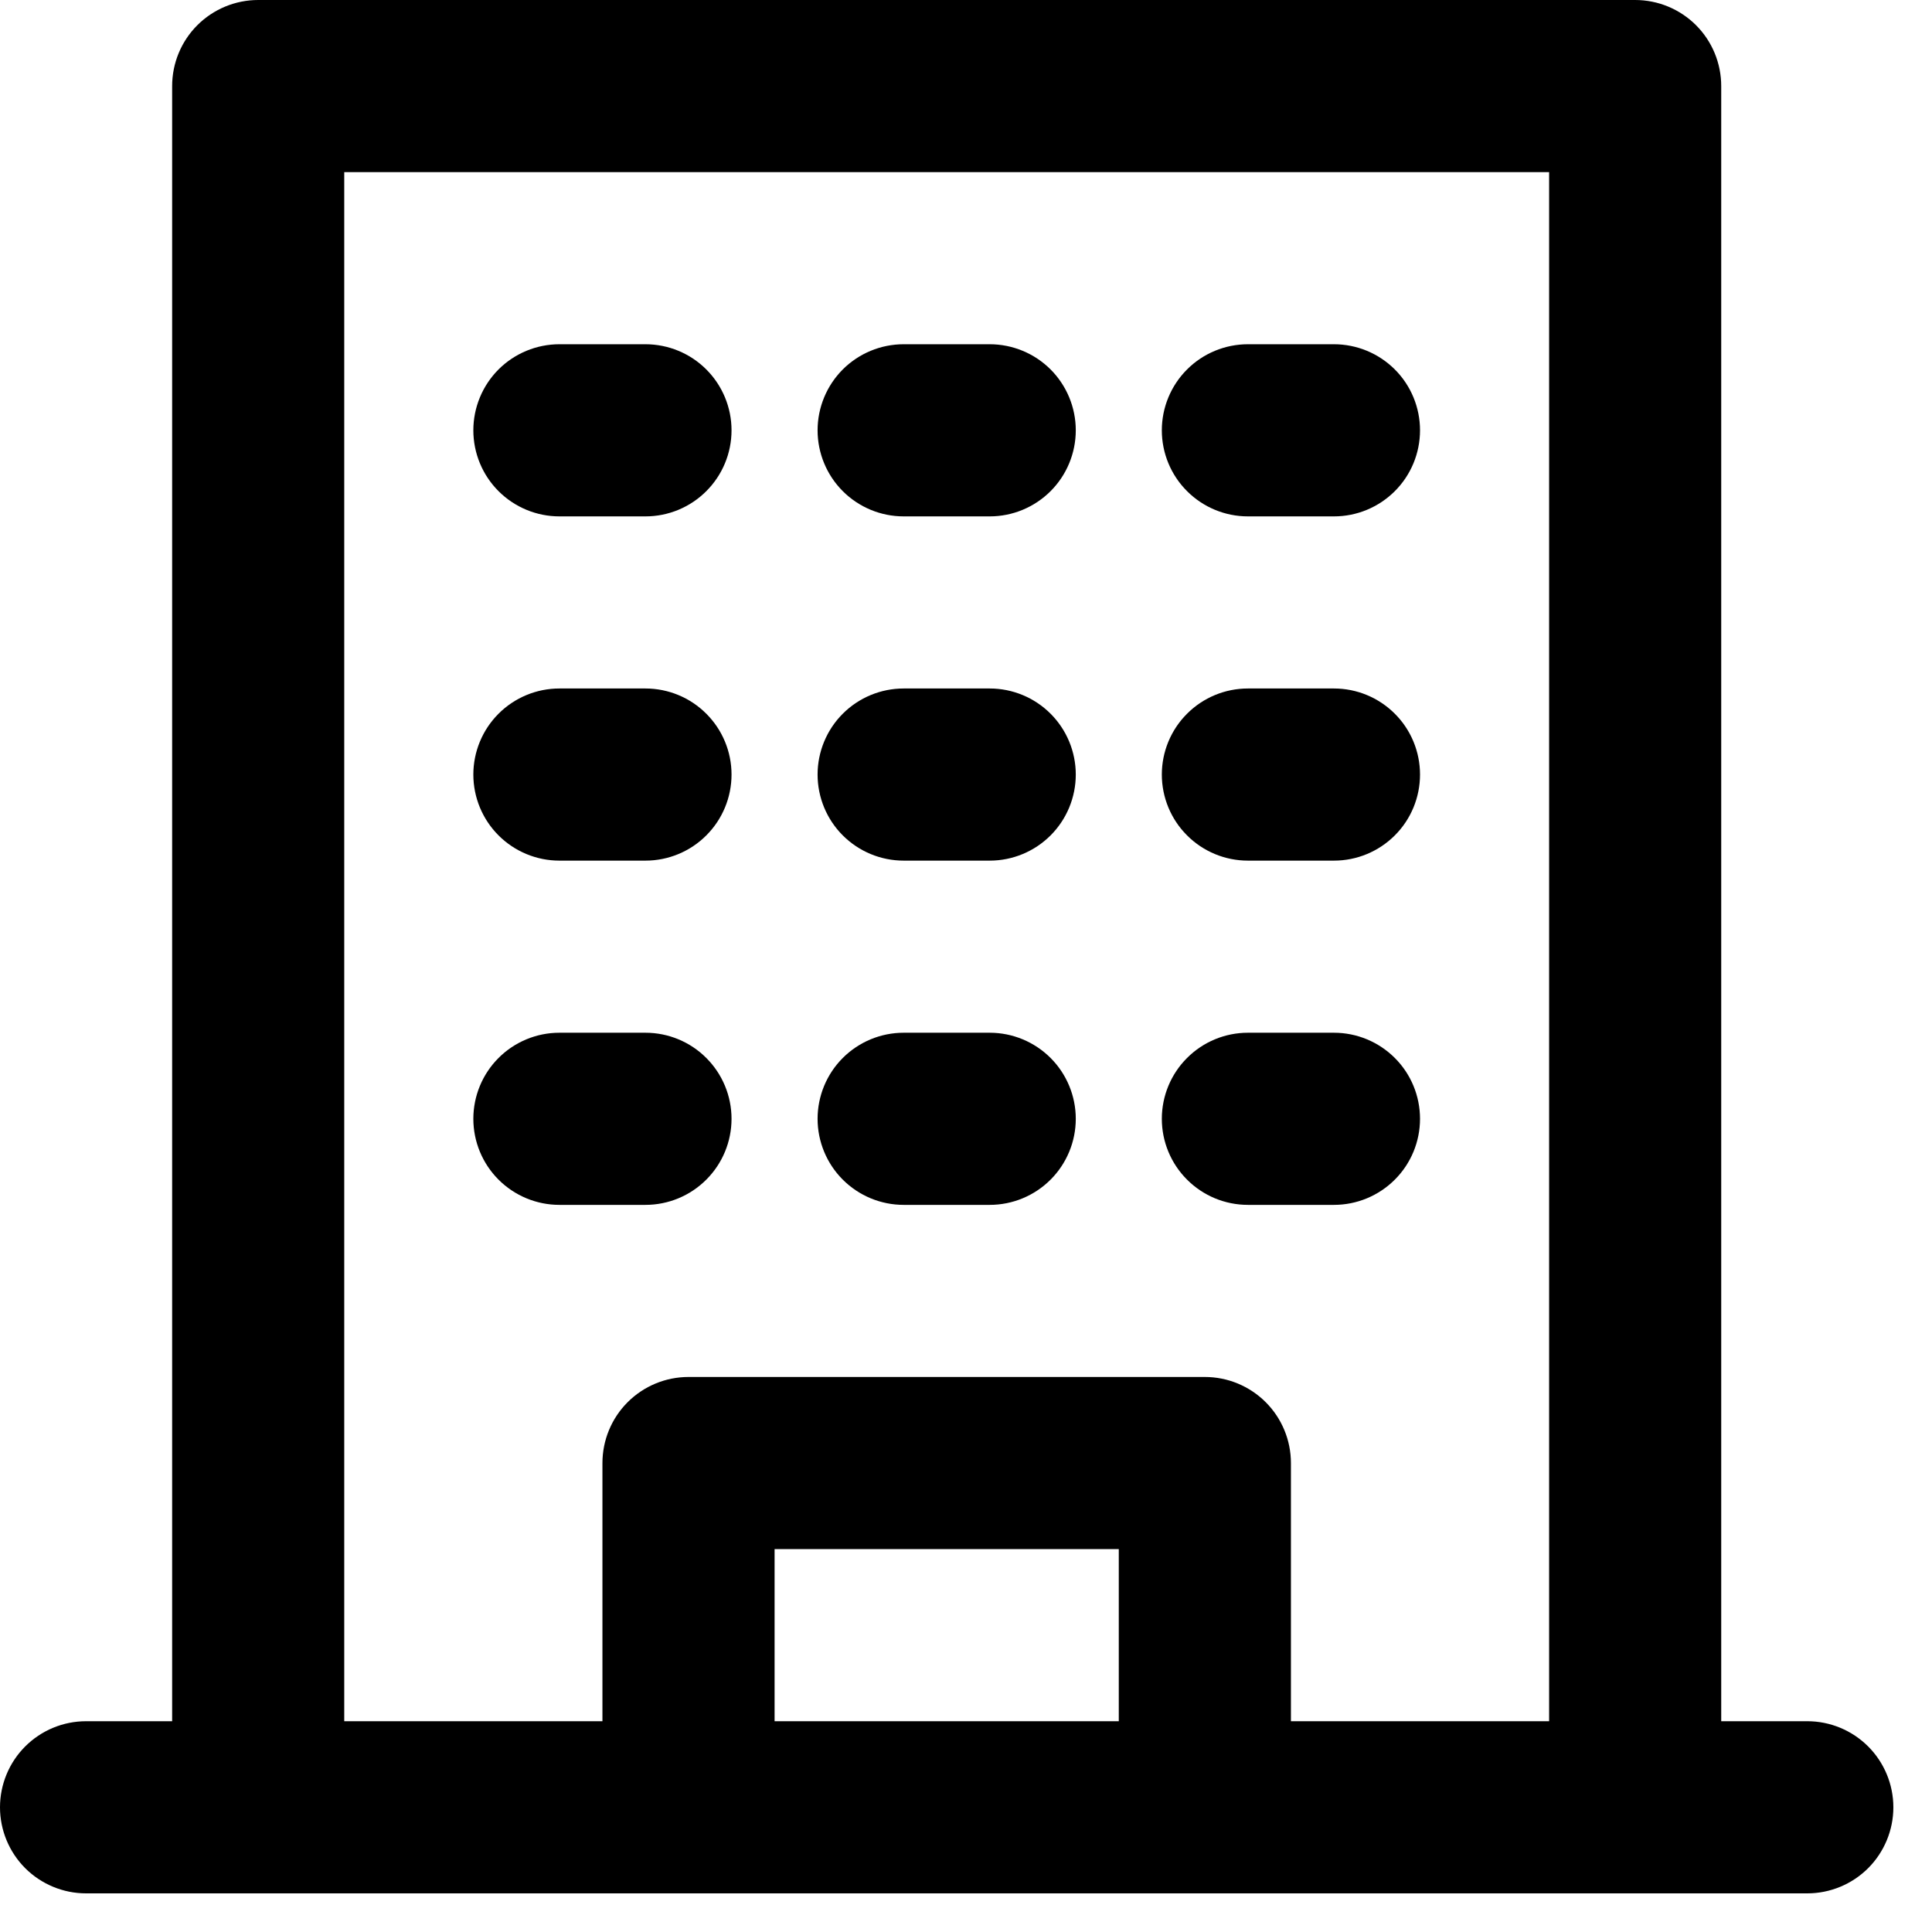
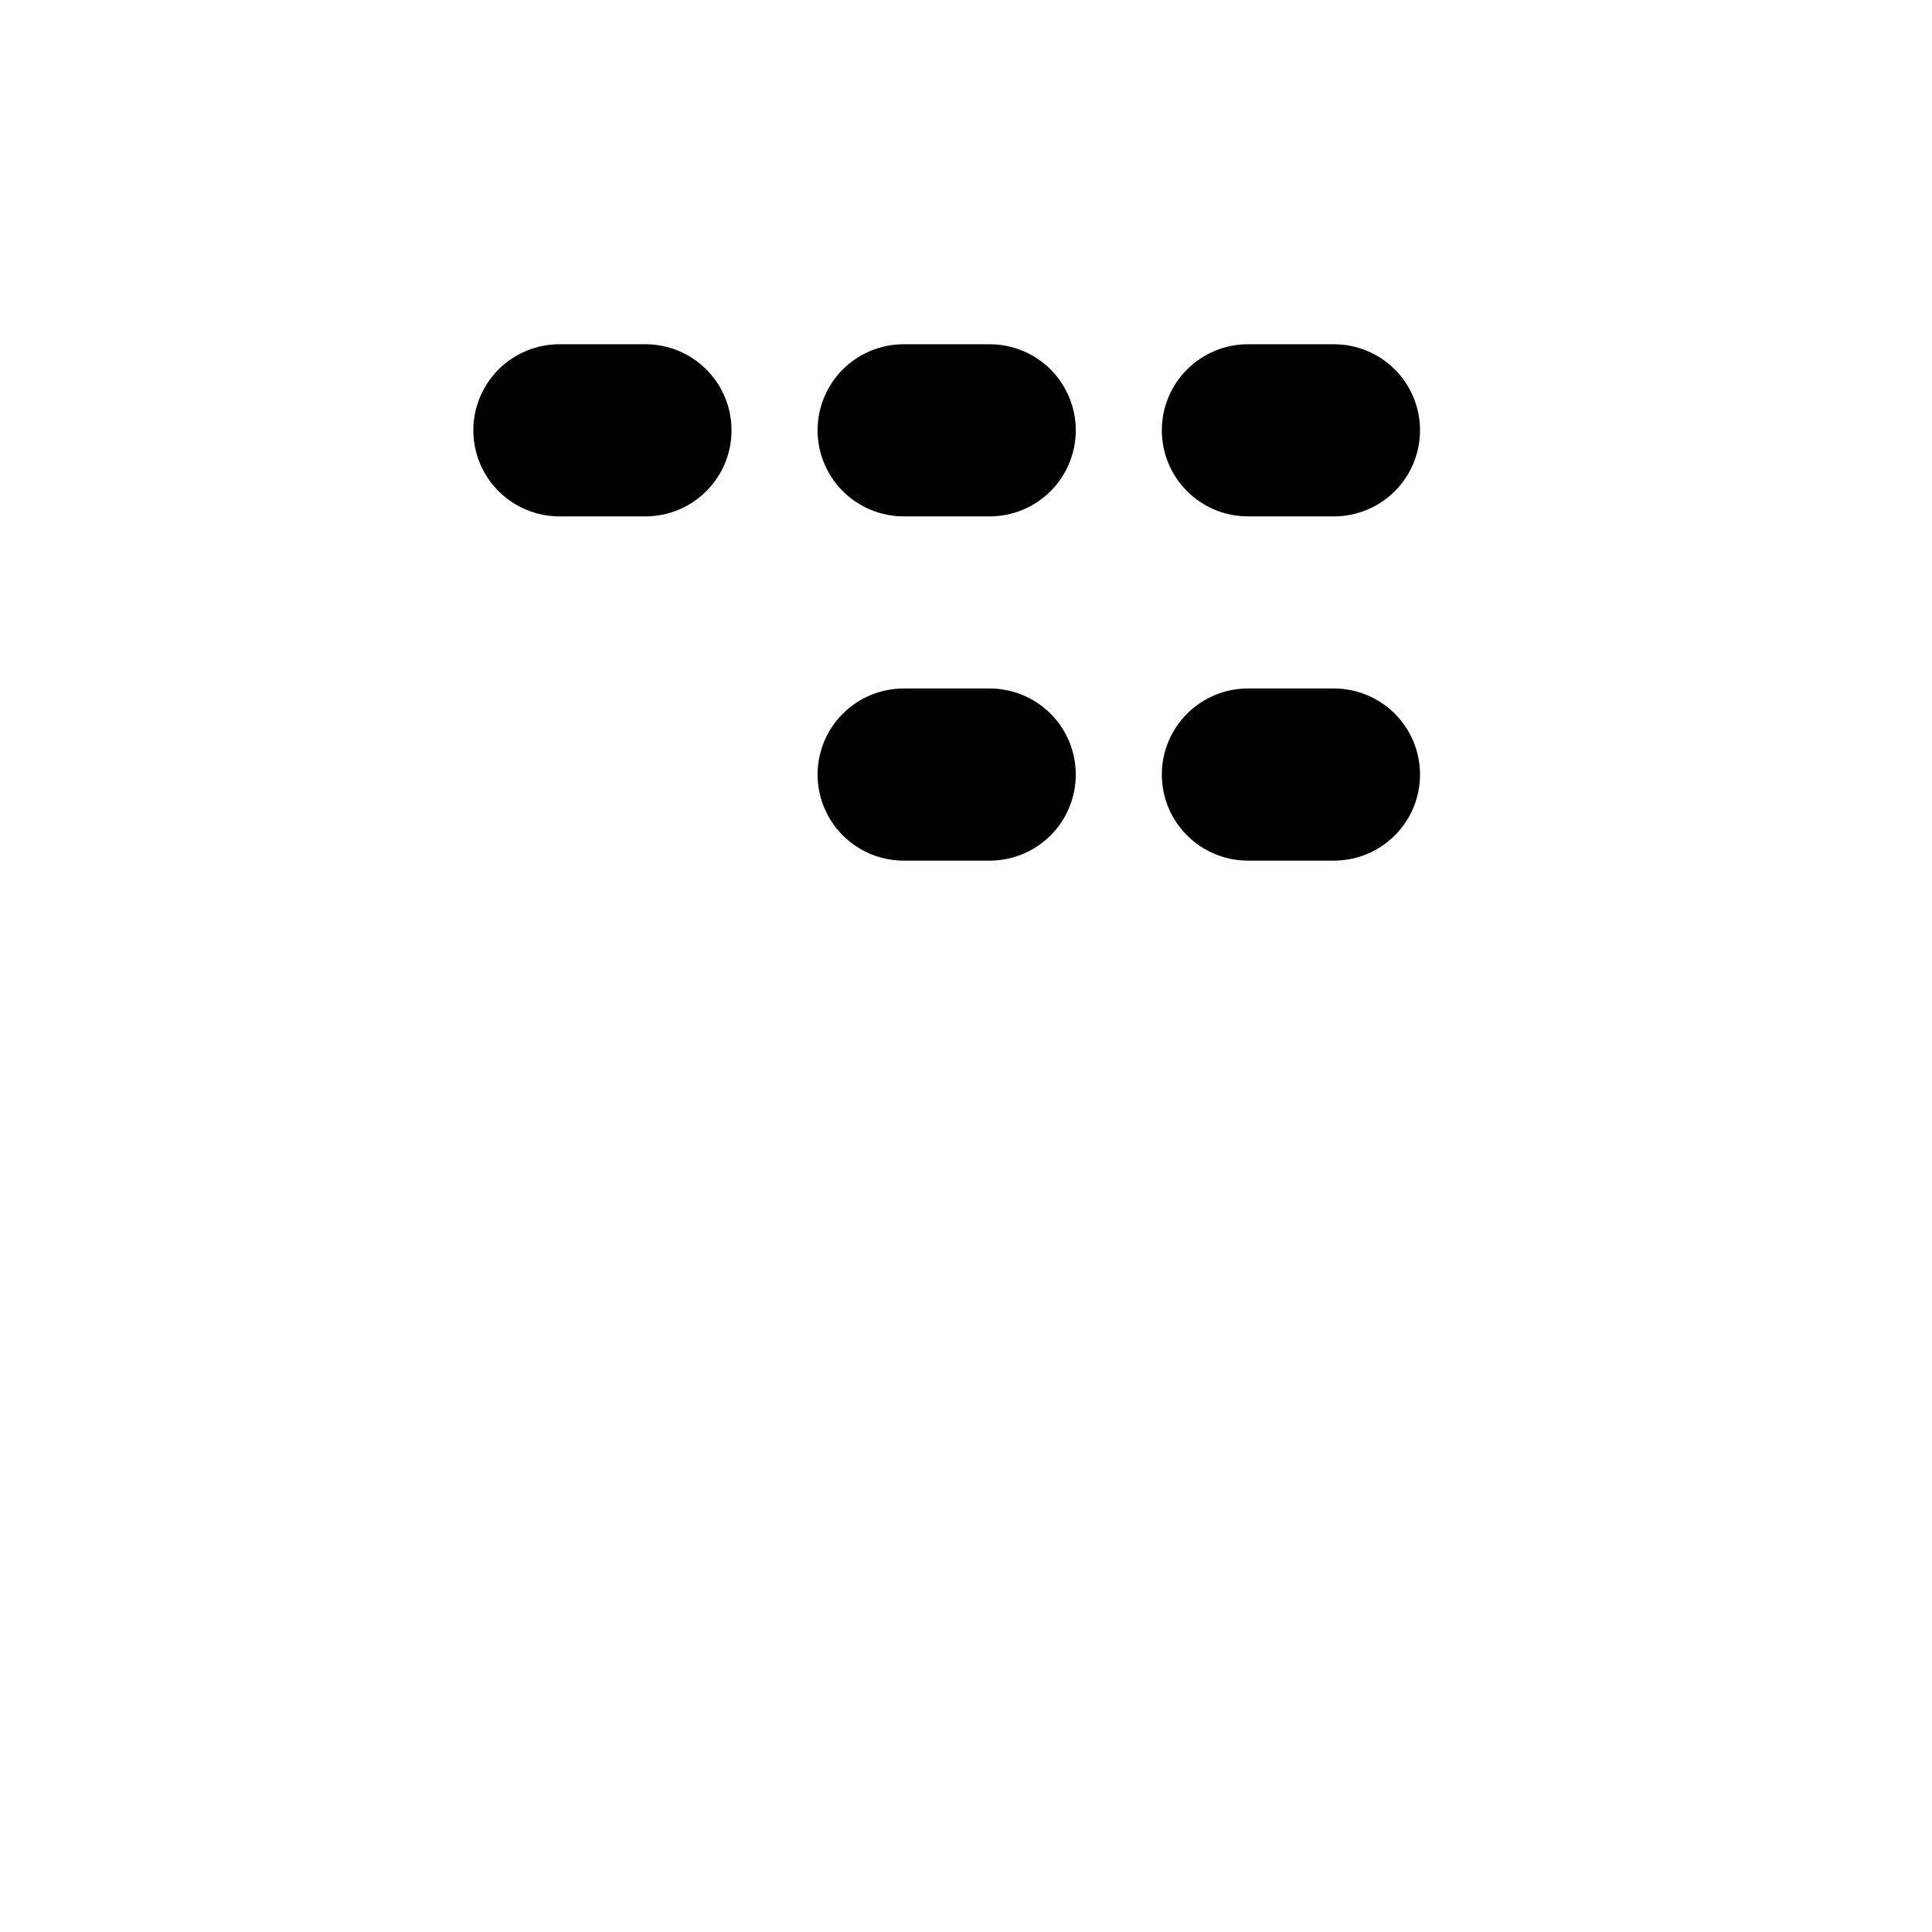
<svg xmlns="http://www.w3.org/2000/svg" width="50" height="50" viewBox="0 0 50 50" fill="none">
-   <path d="M25.614 26.727H23.387C22.796 26.727 22.229 26.962 21.811 27.38C21.394 27.797 21.159 28.364 21.159 28.955C21.159 29.545 21.394 30.112 21.811 30.529C22.229 30.947 22.796 31.182 23.387 31.182H25.614C26.204 31.182 26.771 30.947 27.189 30.529C27.606 30.112 27.841 29.545 27.841 28.955C27.841 28.364 27.606 27.797 27.189 27.38C26.771 26.962 26.204 26.727 25.614 26.727Z" fill="black" />
  <path d="M25.614 17.818H23.387C22.796 17.818 22.229 18.053 21.811 18.471C21.394 18.888 21.159 19.455 21.159 20.045C21.159 20.636 21.394 21.203 21.811 21.62C22.229 22.038 22.796 22.273 23.387 22.273H25.614C26.204 22.273 26.771 22.038 27.189 21.62C27.606 21.203 27.841 20.636 27.841 20.045C27.841 19.455 27.606 18.888 27.189 18.471C26.771 18.053 26.204 17.818 25.614 17.818Z" fill="black" />
  <path d="M25.614 8.909H23.387C22.796 8.909 22.229 9.144 21.811 9.561C21.394 9.979 21.159 10.546 21.159 11.136C21.159 11.727 21.394 12.294 21.811 12.711C22.229 13.129 22.796 13.364 23.387 13.364H25.614C26.204 13.364 26.771 13.129 27.189 12.711C27.606 12.294 27.841 11.727 27.841 11.136C27.841 10.546 27.606 9.979 27.189 9.561C26.771 9.144 26.204 8.909 25.614 8.909Z" fill="black" />
-   <path d="M16.704 26.727H14.477C13.887 26.727 13.32 26.962 12.902 27.38C12.485 27.797 12.25 28.364 12.25 28.955C12.25 29.545 12.485 30.112 12.902 30.529C13.32 30.947 13.887 31.182 14.477 31.182H16.704C17.295 31.182 17.862 30.947 18.279 30.529C18.697 30.112 18.932 29.545 18.932 28.955C18.932 28.364 18.697 27.797 18.279 27.38C17.862 26.962 17.295 26.727 16.704 26.727Z" fill="black" />
-   <path d="M16.704 17.818H14.477C13.887 17.818 13.32 18.053 12.902 18.471C12.485 18.888 12.25 19.455 12.25 20.045C12.25 20.636 12.485 21.203 12.902 21.62C13.32 22.038 13.887 22.273 14.477 22.273H16.704C17.295 22.273 17.862 22.038 18.279 21.62C18.697 21.203 18.932 20.636 18.932 20.045C18.932 19.455 18.697 18.888 18.279 18.471C17.862 18.053 17.295 17.818 16.704 17.818Z" fill="black" />
  <path d="M16.704 8.909H14.477C13.887 8.909 13.32 9.144 12.902 9.561C12.485 9.979 12.25 10.546 12.25 11.136C12.25 11.727 12.485 12.294 12.902 12.711C13.32 13.129 13.887 13.364 14.477 13.364H16.704C17.295 13.364 17.862 13.129 18.279 12.711C18.697 12.294 18.932 11.727 18.932 11.136C18.932 10.546 18.697 9.979 18.279 9.561C17.862 9.144 17.295 8.909 16.704 8.909Z" fill="black" />
-   <path d="M34.523 26.727H32.296C31.705 26.727 31.138 26.962 30.721 27.38C30.303 27.797 30.068 28.364 30.068 28.955C30.068 29.545 30.303 30.112 30.721 30.529C31.138 30.947 31.705 31.182 32.296 31.182H34.523C35.114 31.182 35.68 30.947 36.098 30.529C36.516 30.112 36.75 29.545 36.75 28.955C36.75 28.364 36.516 27.797 36.098 27.38C35.68 26.962 35.114 26.727 34.523 26.727Z" fill="black" />
  <path d="M34.523 17.818H32.296C31.705 17.818 31.138 18.053 30.721 18.471C30.303 18.888 30.068 19.455 30.068 20.045C30.068 20.636 30.303 21.203 30.721 21.62C31.138 22.038 31.705 22.273 32.296 22.273H34.523C35.114 22.273 35.68 22.038 36.098 21.62C36.516 21.203 36.75 20.636 36.75 20.045C36.75 19.455 36.516 18.888 36.098 18.471C35.68 18.053 35.114 17.818 34.523 17.818Z" fill="black" />
  <path d="M34.523 8.909H32.296C31.705 8.909 31.138 9.144 30.721 9.561C30.303 9.979 30.068 10.546 30.068 11.136C30.068 11.727 30.303 12.294 30.721 12.711C31.138 13.129 31.705 13.364 32.296 13.364H34.523C35.114 13.364 35.68 13.129 36.098 12.711C36.516 12.294 36.75 11.727 36.75 11.136C36.75 10.546 36.516 9.979 36.098 9.561C35.68 9.144 35.114 8.909 34.523 8.909Z" fill="black" />
-   <path d="M46.773 44.545H44.545V2.227C44.545 1.637 44.311 1.07 43.893 0.652C43.475 0.235 42.909 0 42.318 0H6.682C6.091 0 5.525 0.235 5.107 0.652C4.689 1.07 4.455 1.637 4.455 2.227V44.545H2.227C1.637 44.545 1.07 44.78 0.652 45.198C0.235 45.615 0 46.182 0 46.773C0 47.363 0.235 47.93 0.652 48.348C1.07 48.765 1.637 49 2.227 49H46.773C47.363 49 47.93 48.765 48.348 48.348C48.765 47.93 49 47.363 49 46.773C49 46.182 48.765 45.615 48.348 45.198C47.93 44.78 47.363 44.545 46.773 44.545ZM20.046 44.545V40.091H28.954V44.545H20.046ZM33.409 44.545V37.864C33.409 37.273 33.174 36.706 32.757 36.289C32.339 35.871 31.773 35.636 31.182 35.636H17.818C17.227 35.636 16.661 35.871 16.243 36.289C15.826 36.706 15.591 37.273 15.591 37.864V44.545H8.909V4.455H40.091V44.545H33.409Z" fill="black" />
</svg>